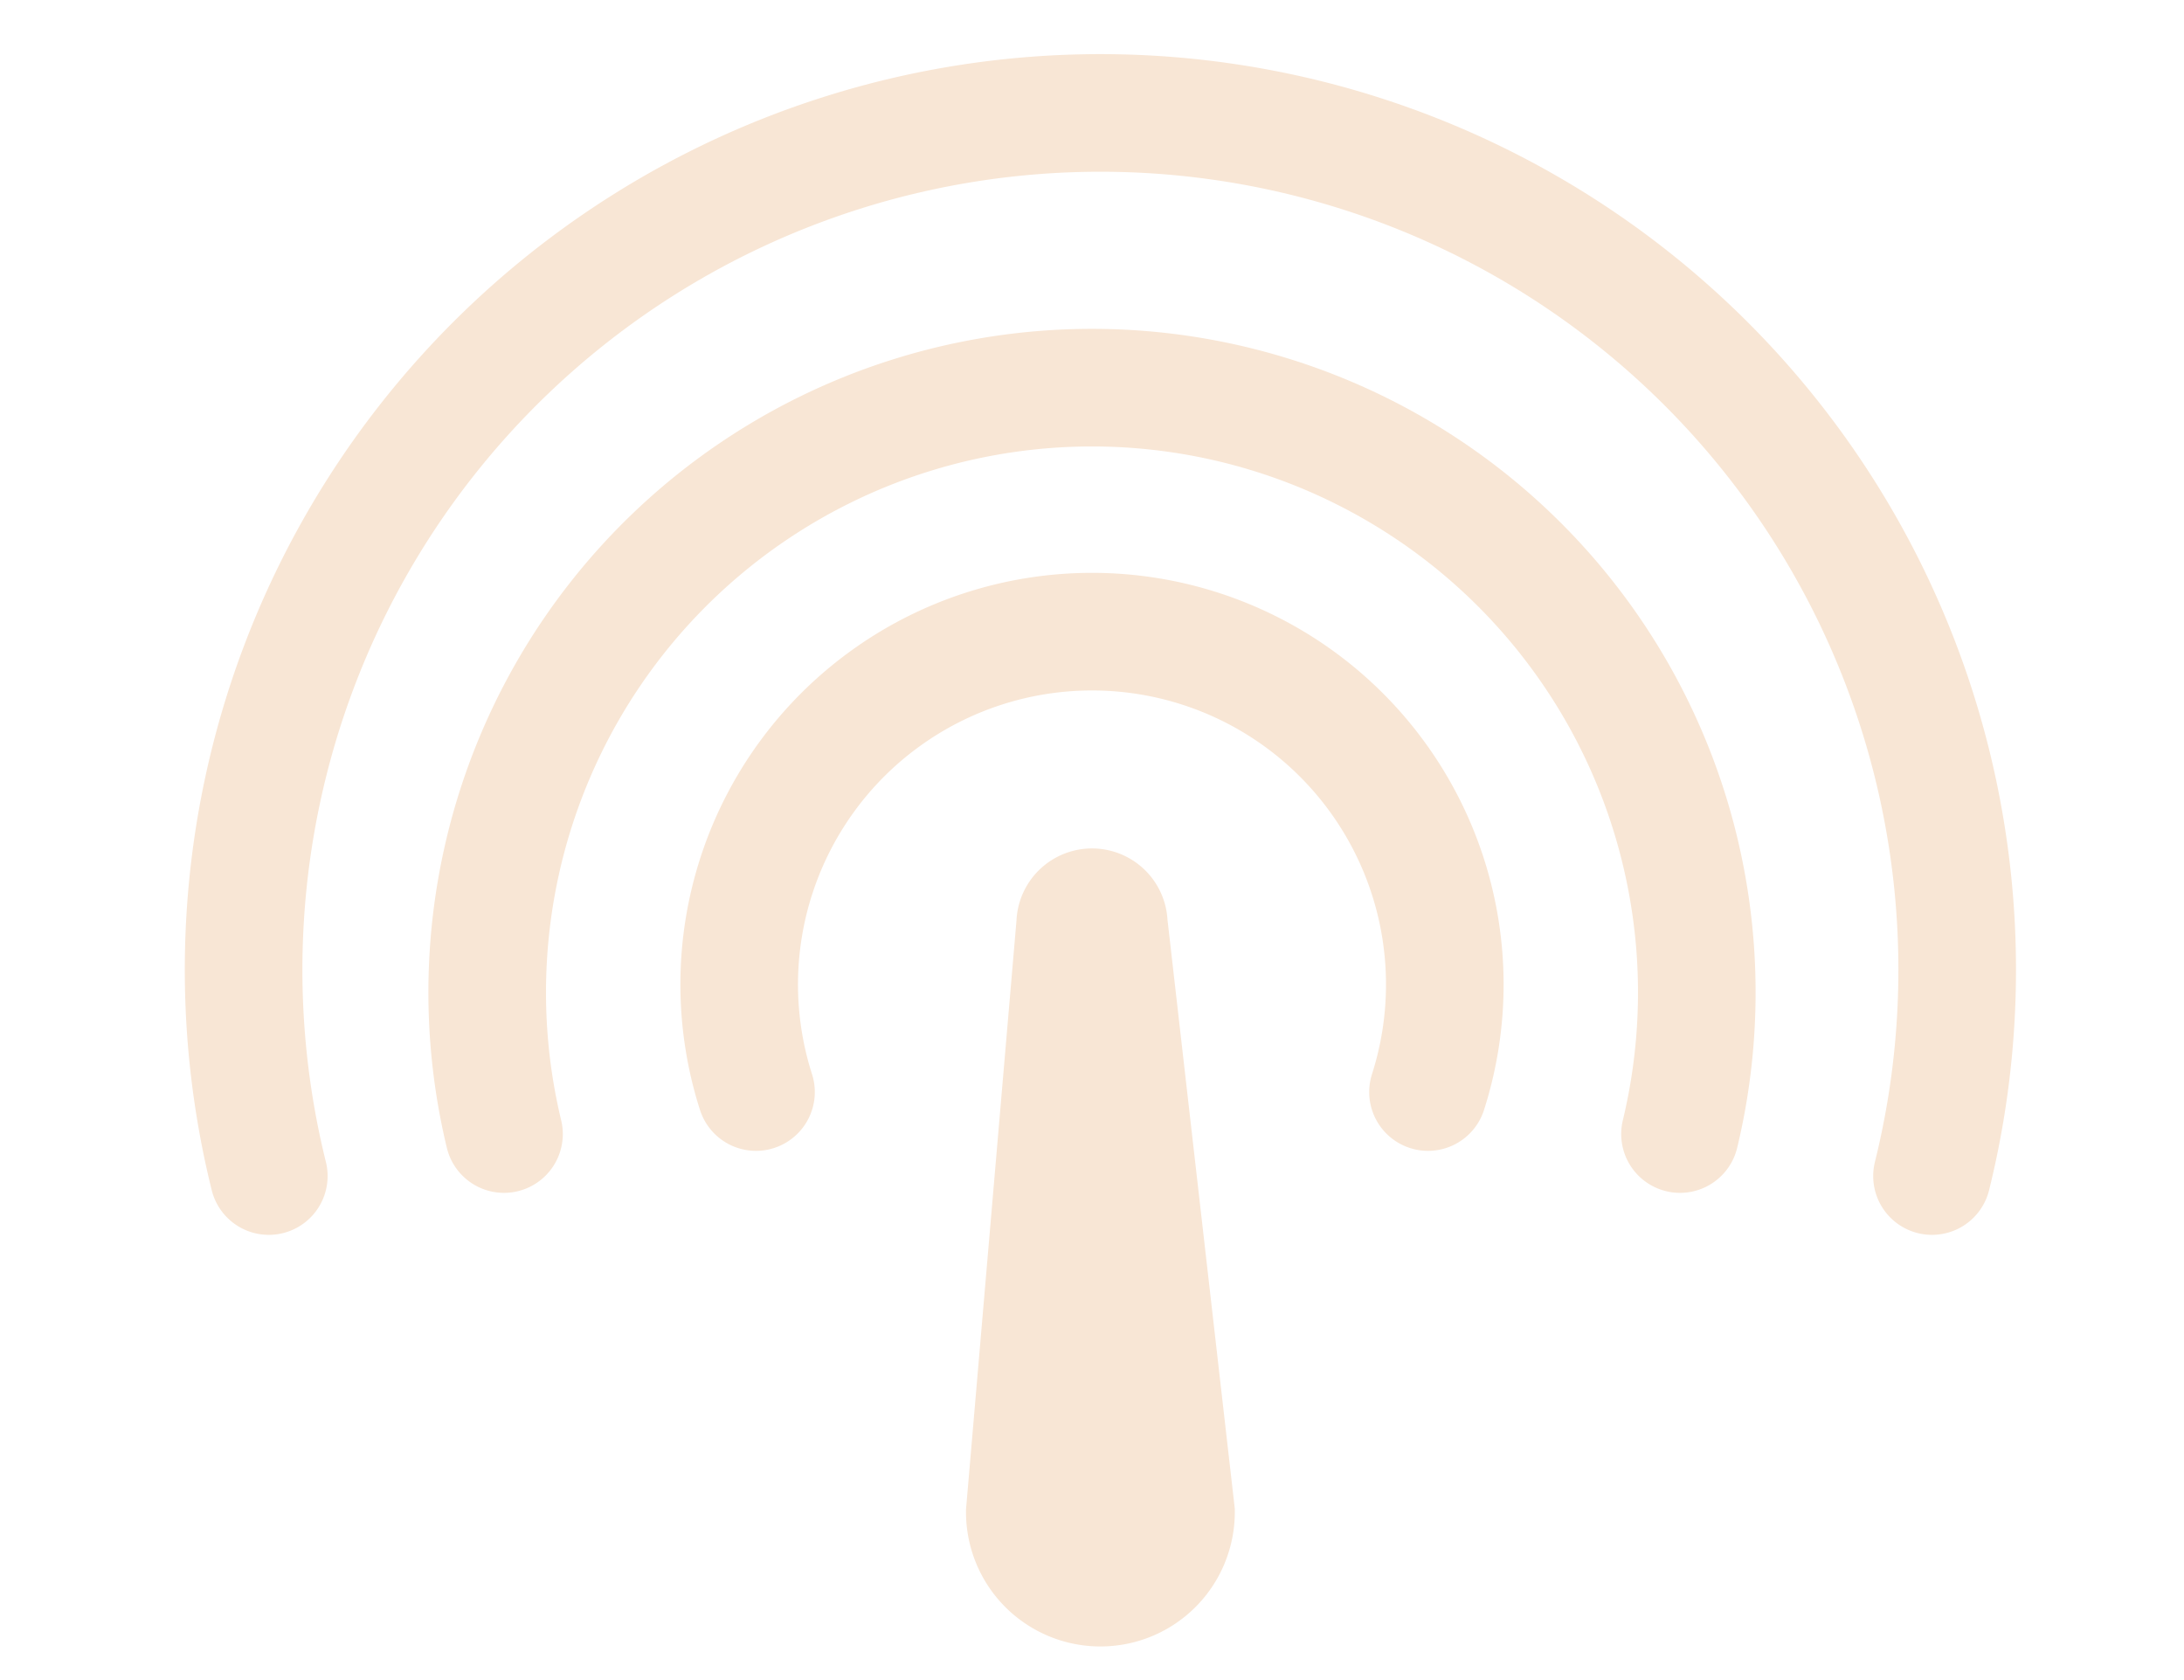
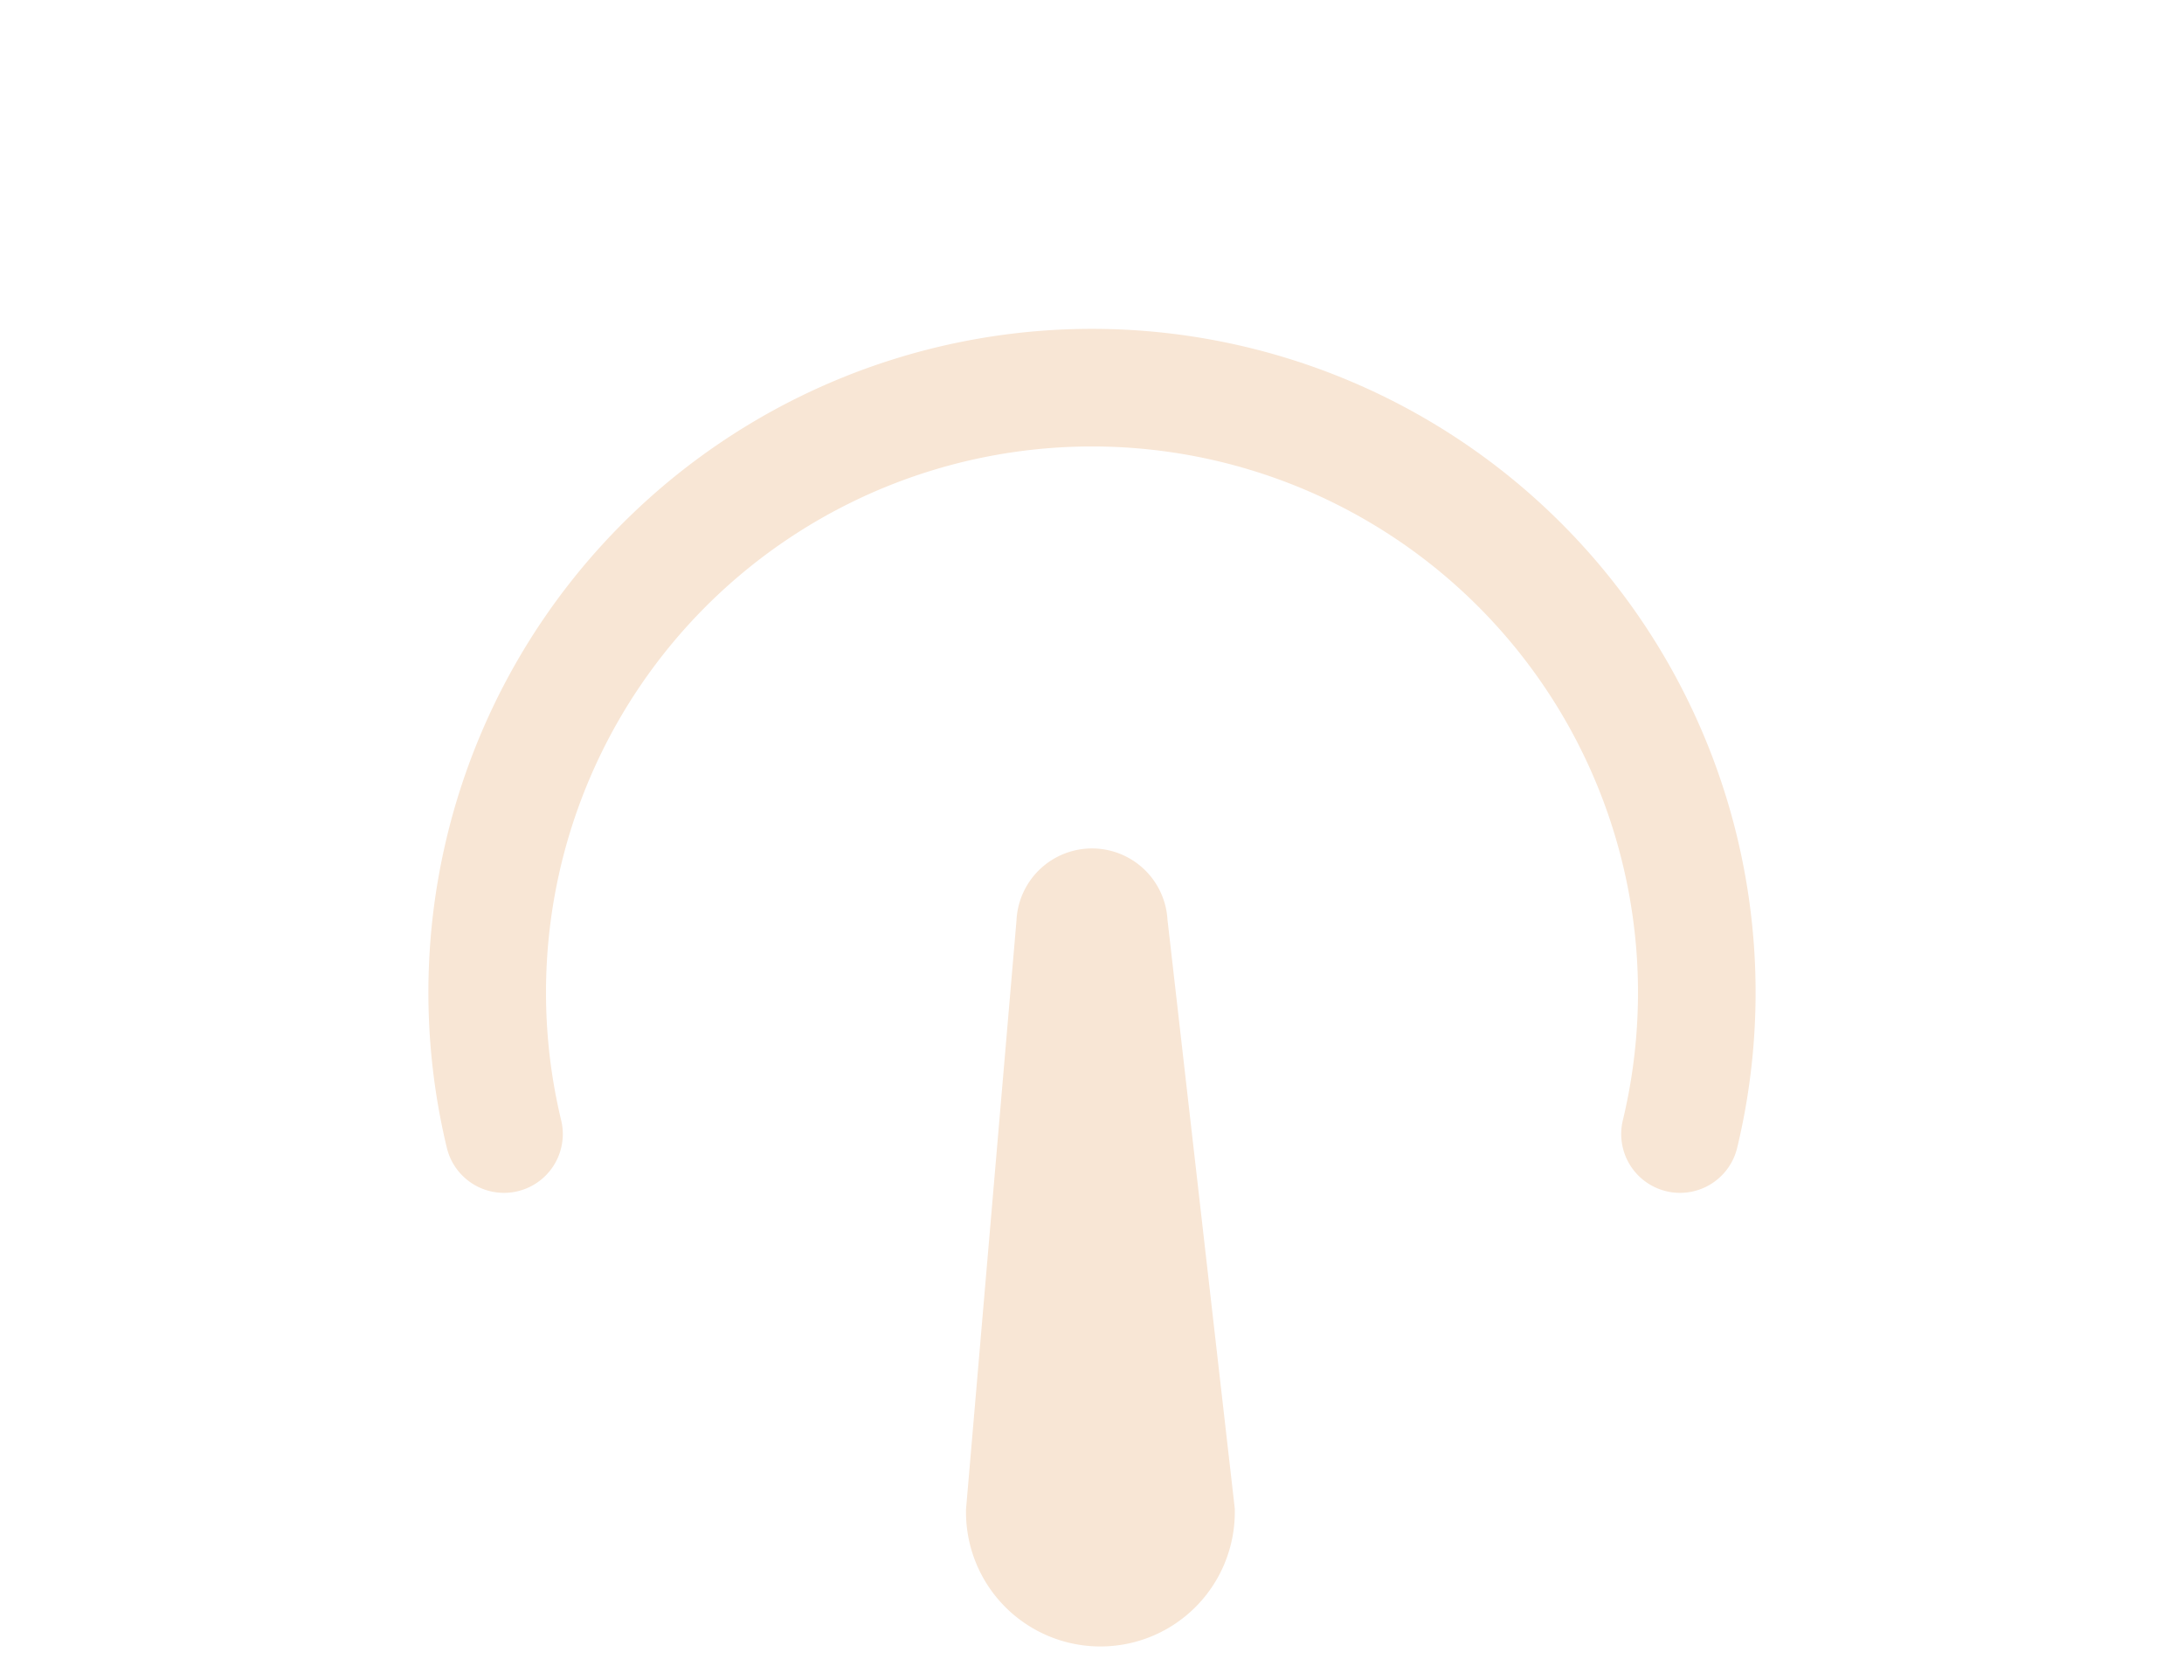
<svg xmlns="http://www.w3.org/2000/svg" viewBox="0 0 260 200">
  <defs>
    <style>
      .signal { fill: none; stroke: #F8E6D5; stroke-width: 14; stroke-linecap: round; }
      .dot    { fill: #F8E6D5; stroke: none; }
      .logo    { fill: #3b82f6; font-family: "Helvetica Neue", sans-serif; font-weight: 500; font-size: 80px; dominant-baseline: middle; }
    </style>
  </defs>
  <g transform="translate(20,0)" fill="none" stroke="#F8E6D5" stroke-width="14" stroke-linecap="round">
-     <path d="M12,140 A102,102 0 1,1 210,140" />
    <path d="M40,135 A72,72 0 1,1 180,135" />
-     <path d="M70,130 A42,42 0 1,1 150,130" />
    <path d="     M108,110                 A2,2 0 1,1 112,110           L120,180                    A8,8 0 1,1 102,180        Z                        " fill="#F8E6D5" />
  </g>
</svg>